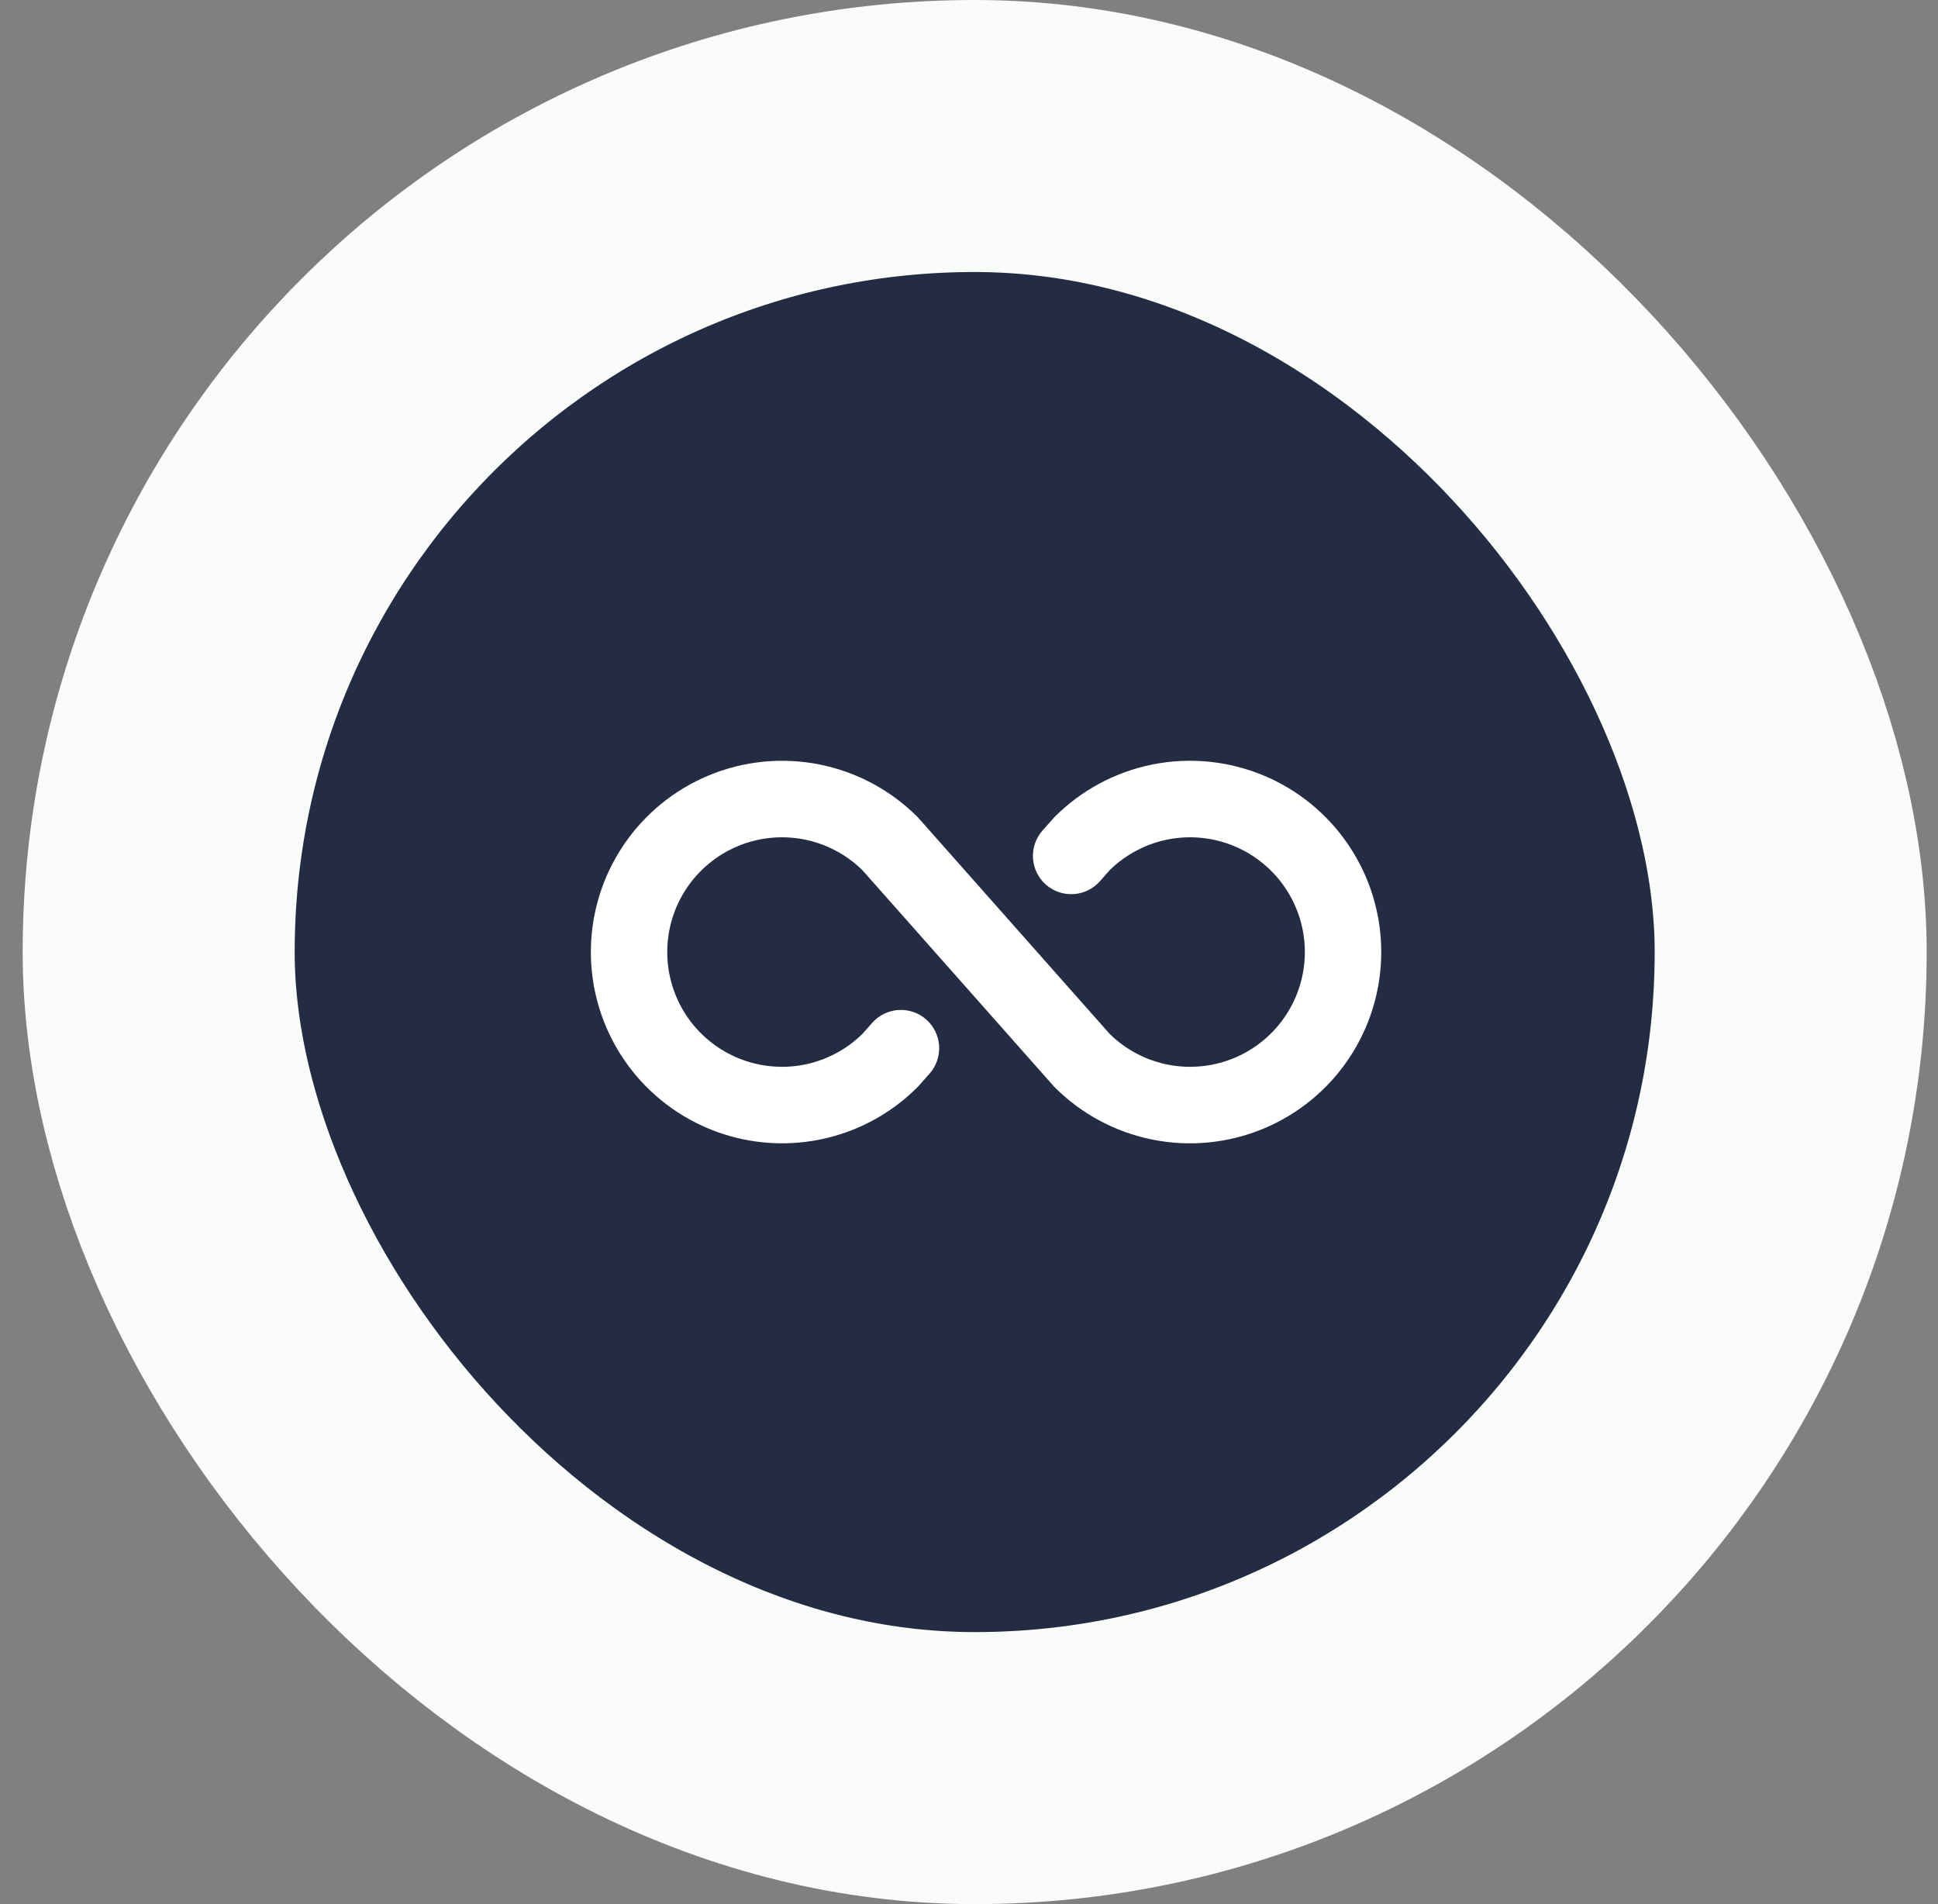
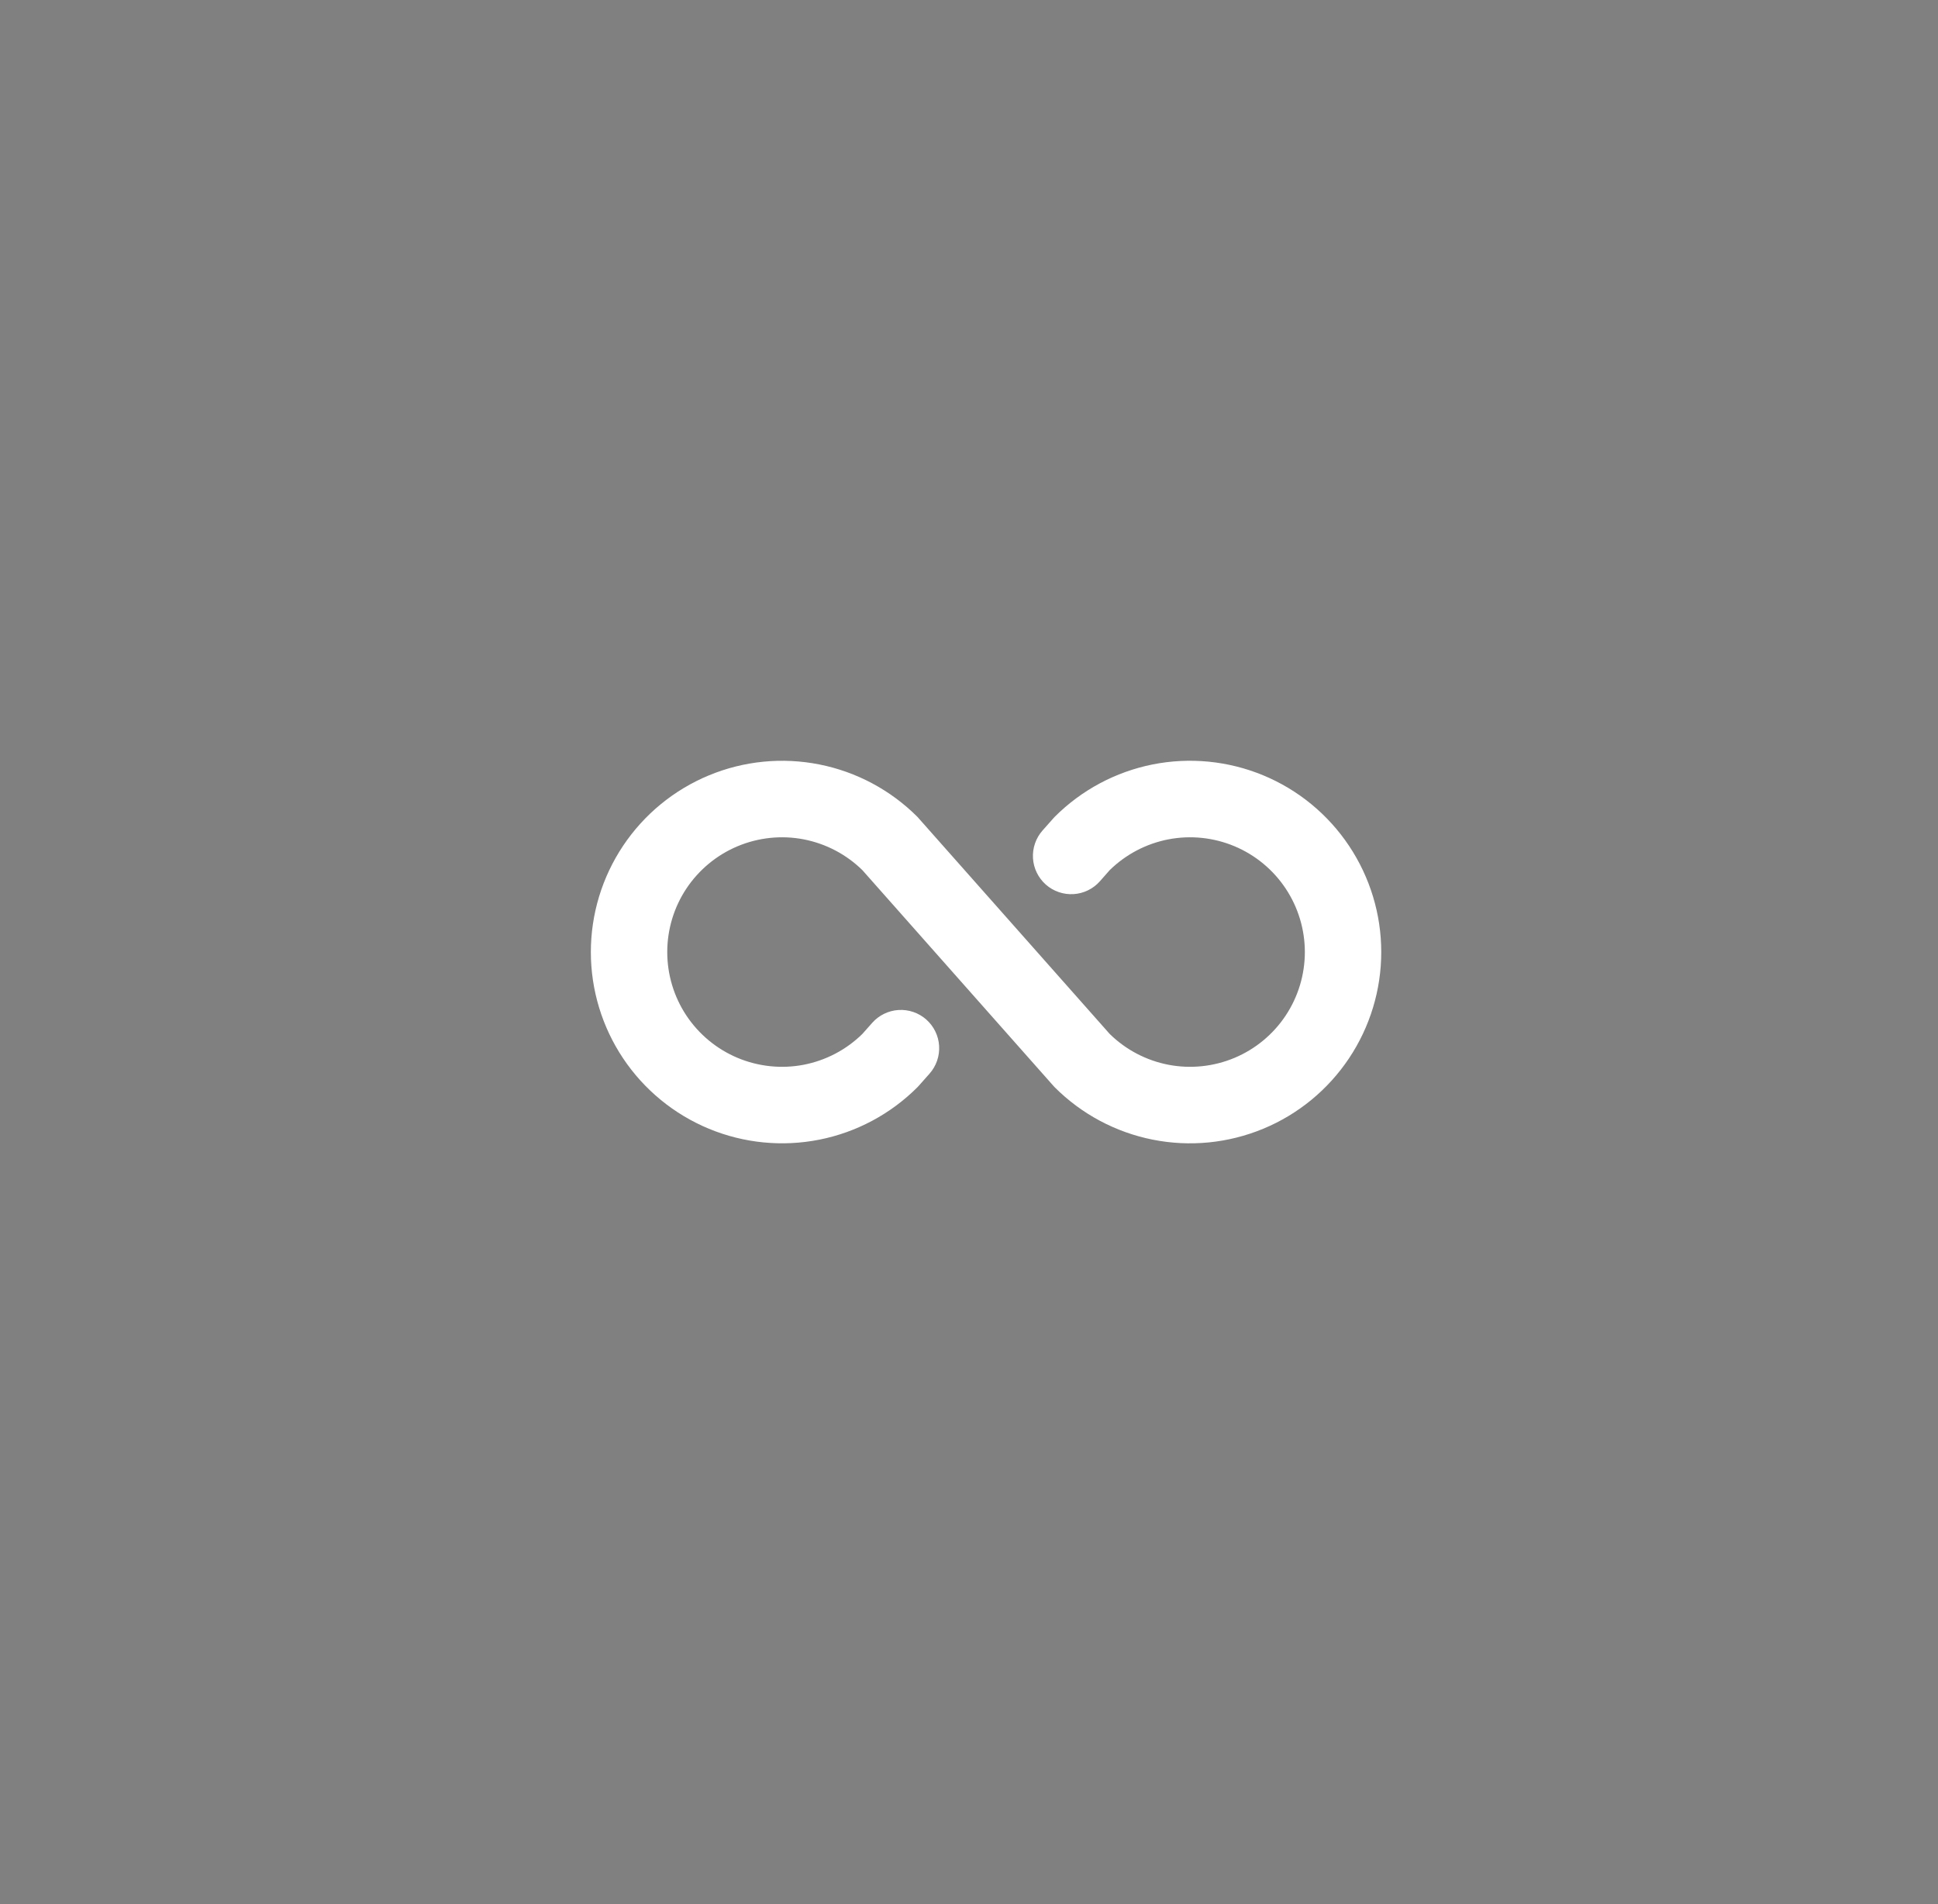
<svg xmlns="http://www.w3.org/2000/svg" width="57" height="56" viewBox="0 0 57 56" fill="none">
  <rect x="0" y="0" width="57" height="56" fill="#808080" stroke="none" />
-   <rect x="4.667" y="4" width="48" height="48" rx="24" fill="#242C44" />
-   <rect x="4.667" y="4" width="48" height="48" rx="24" stroke="#FAFCF9" stroke-width="8" />
-   <path d="M40.625 28C40.625 29.113 40.295 30.2 39.677 31.125C39.059 32.05 38.181 32.772 37.153 33.197C36.125 33.623 34.994 33.735 33.902 33.517C32.811 33.3 31.809 32.765 31.022 31.978L30.976 31.928L25.364 25.591C24.89 25.126 24.288 24.811 23.636 24.685C22.983 24.56 22.307 24.631 21.694 24.888C21.081 25.145 20.558 25.578 20.189 26.131C19.821 26.685 19.625 27.335 19.625 28C19.625 28.665 19.821 29.315 20.189 29.869C20.558 30.422 21.081 30.855 21.694 31.112C22.307 31.369 22.983 31.44 23.636 31.315C24.288 31.189 24.89 30.874 25.364 30.408L25.653 30.082C25.751 29.971 25.87 29.881 26.003 29.816C26.136 29.751 26.28 29.713 26.428 29.704C26.575 29.695 26.723 29.715 26.863 29.763C27.003 29.811 27.132 29.886 27.243 29.984C27.354 30.082 27.444 30.201 27.509 30.334C27.574 30.467 27.612 30.611 27.621 30.759C27.63 30.906 27.61 31.054 27.562 31.194C27.514 31.334 27.439 31.463 27.341 31.574L27.027 31.928L26.981 31.978C26.194 32.764 25.192 33.3 24.101 33.517C23.009 33.734 21.878 33.622 20.851 33.197C19.823 32.771 18.944 32.05 18.326 31.125C17.708 30.2 17.378 29.112 17.378 28C17.378 26.887 17.708 25.8 18.326 24.875C18.944 23.95 19.823 23.229 20.851 22.803C21.878 22.377 23.009 22.266 24.101 22.483C25.192 22.7 26.194 23.236 26.981 24.022L27.027 24.072L32.638 30.408C33.113 30.874 33.714 31.189 34.367 31.315C35.02 31.44 35.696 31.369 36.309 31.112C36.922 30.855 37.445 30.422 37.813 29.869C38.181 29.315 38.378 28.665 38.378 28C38.378 27.335 38.181 26.685 37.813 26.131C37.445 25.578 36.922 25.145 36.309 24.888C35.696 24.631 35.02 24.56 34.367 24.685C33.714 24.811 33.113 25.126 32.638 25.591L32.35 25.918C32.252 26.029 32.133 26.119 32 26.184C31.867 26.249 31.723 26.287 31.575 26.296C31.428 26.305 31.28 26.285 31.14 26.237C31 26.189 30.871 26.114 30.76 26.016C30.649 25.918 30.559 25.799 30.494 25.666C30.429 25.533 30.391 25.389 30.382 25.241C30.373 25.094 30.393 24.946 30.441 24.806C30.489 24.666 30.564 24.537 30.662 24.426L30.976 24.072L31.022 24.022C31.809 23.235 32.811 22.7 33.902 22.482C34.994 22.265 36.125 22.377 37.153 22.802C38.181 23.228 39.059 23.949 39.677 24.875C40.295 25.8 40.625 26.887 40.625 28Z" fill="white" />
+   <path d="M40.625 28C40.625 29.113 40.295 30.2 39.677 31.125C39.059 32.05 38.181 32.772 37.153 33.197C36.125 33.623 34.994 33.735 33.902 33.517C32.811 33.3 31.809 32.765 31.022 31.978L30.976 31.928L25.364 25.591C24.89 25.126 24.288 24.811 23.636 24.685C22.983 24.56 22.307 24.631 21.694 24.888C21.081 25.145 20.558 25.578 20.189 26.131C19.821 26.685 19.625 27.335 19.625 28C19.625 28.665 19.821 29.315 20.189 29.869C20.558 30.422 21.081 30.855 21.694 31.112C22.307 31.369 22.983 31.44 23.636 31.315C24.288 31.189 24.89 30.874 25.364 30.408L25.653 30.082C25.751 29.971 25.87 29.881 26.003 29.816C26.136 29.751 26.28 29.713 26.428 29.704C26.575 29.695 26.723 29.715 26.863 29.763C27.003 29.811 27.132 29.886 27.243 29.984C27.354 30.082 27.444 30.201 27.509 30.334C27.574 30.467 27.612 30.611 27.621 30.759C27.63 30.906 27.61 31.054 27.562 31.194C27.514 31.334 27.439 31.463 27.341 31.574L27.027 31.928L26.981 31.978C26.194 32.764 25.192 33.3 24.101 33.517C23.009 33.734 21.878 33.622 20.851 33.197C19.823 32.771 18.944 32.05 18.326 31.125C17.708 30.2 17.378 29.112 17.378 28C17.378 26.887 17.708 25.8 18.326 24.875C18.944 23.95 19.823 23.229 20.851 22.803C21.878 22.377 23.009 22.266 24.101 22.483C25.192 22.7 26.194 23.236 26.981 24.022L32.638 30.408C33.113 30.874 33.714 31.189 34.367 31.315C35.02 31.44 35.696 31.369 36.309 31.112C36.922 30.855 37.445 30.422 37.813 29.869C38.181 29.315 38.378 28.665 38.378 28C38.378 27.335 38.181 26.685 37.813 26.131C37.445 25.578 36.922 25.145 36.309 24.888C35.696 24.631 35.02 24.56 34.367 24.685C33.714 24.811 33.113 25.126 32.638 25.591L32.35 25.918C32.252 26.029 32.133 26.119 32 26.184C31.867 26.249 31.723 26.287 31.575 26.296C31.428 26.305 31.28 26.285 31.14 26.237C31 26.189 30.871 26.114 30.76 26.016C30.649 25.918 30.559 25.799 30.494 25.666C30.429 25.533 30.391 25.389 30.382 25.241C30.373 25.094 30.393 24.946 30.441 24.806C30.489 24.666 30.564 24.537 30.662 24.426L30.976 24.072L31.022 24.022C31.809 23.235 32.811 22.7 33.902 22.482C34.994 22.265 36.125 22.377 37.153 22.802C38.181 23.228 39.059 23.949 39.677 24.875C40.295 25.8 40.625 26.887 40.625 28Z" fill="white" />
</svg>